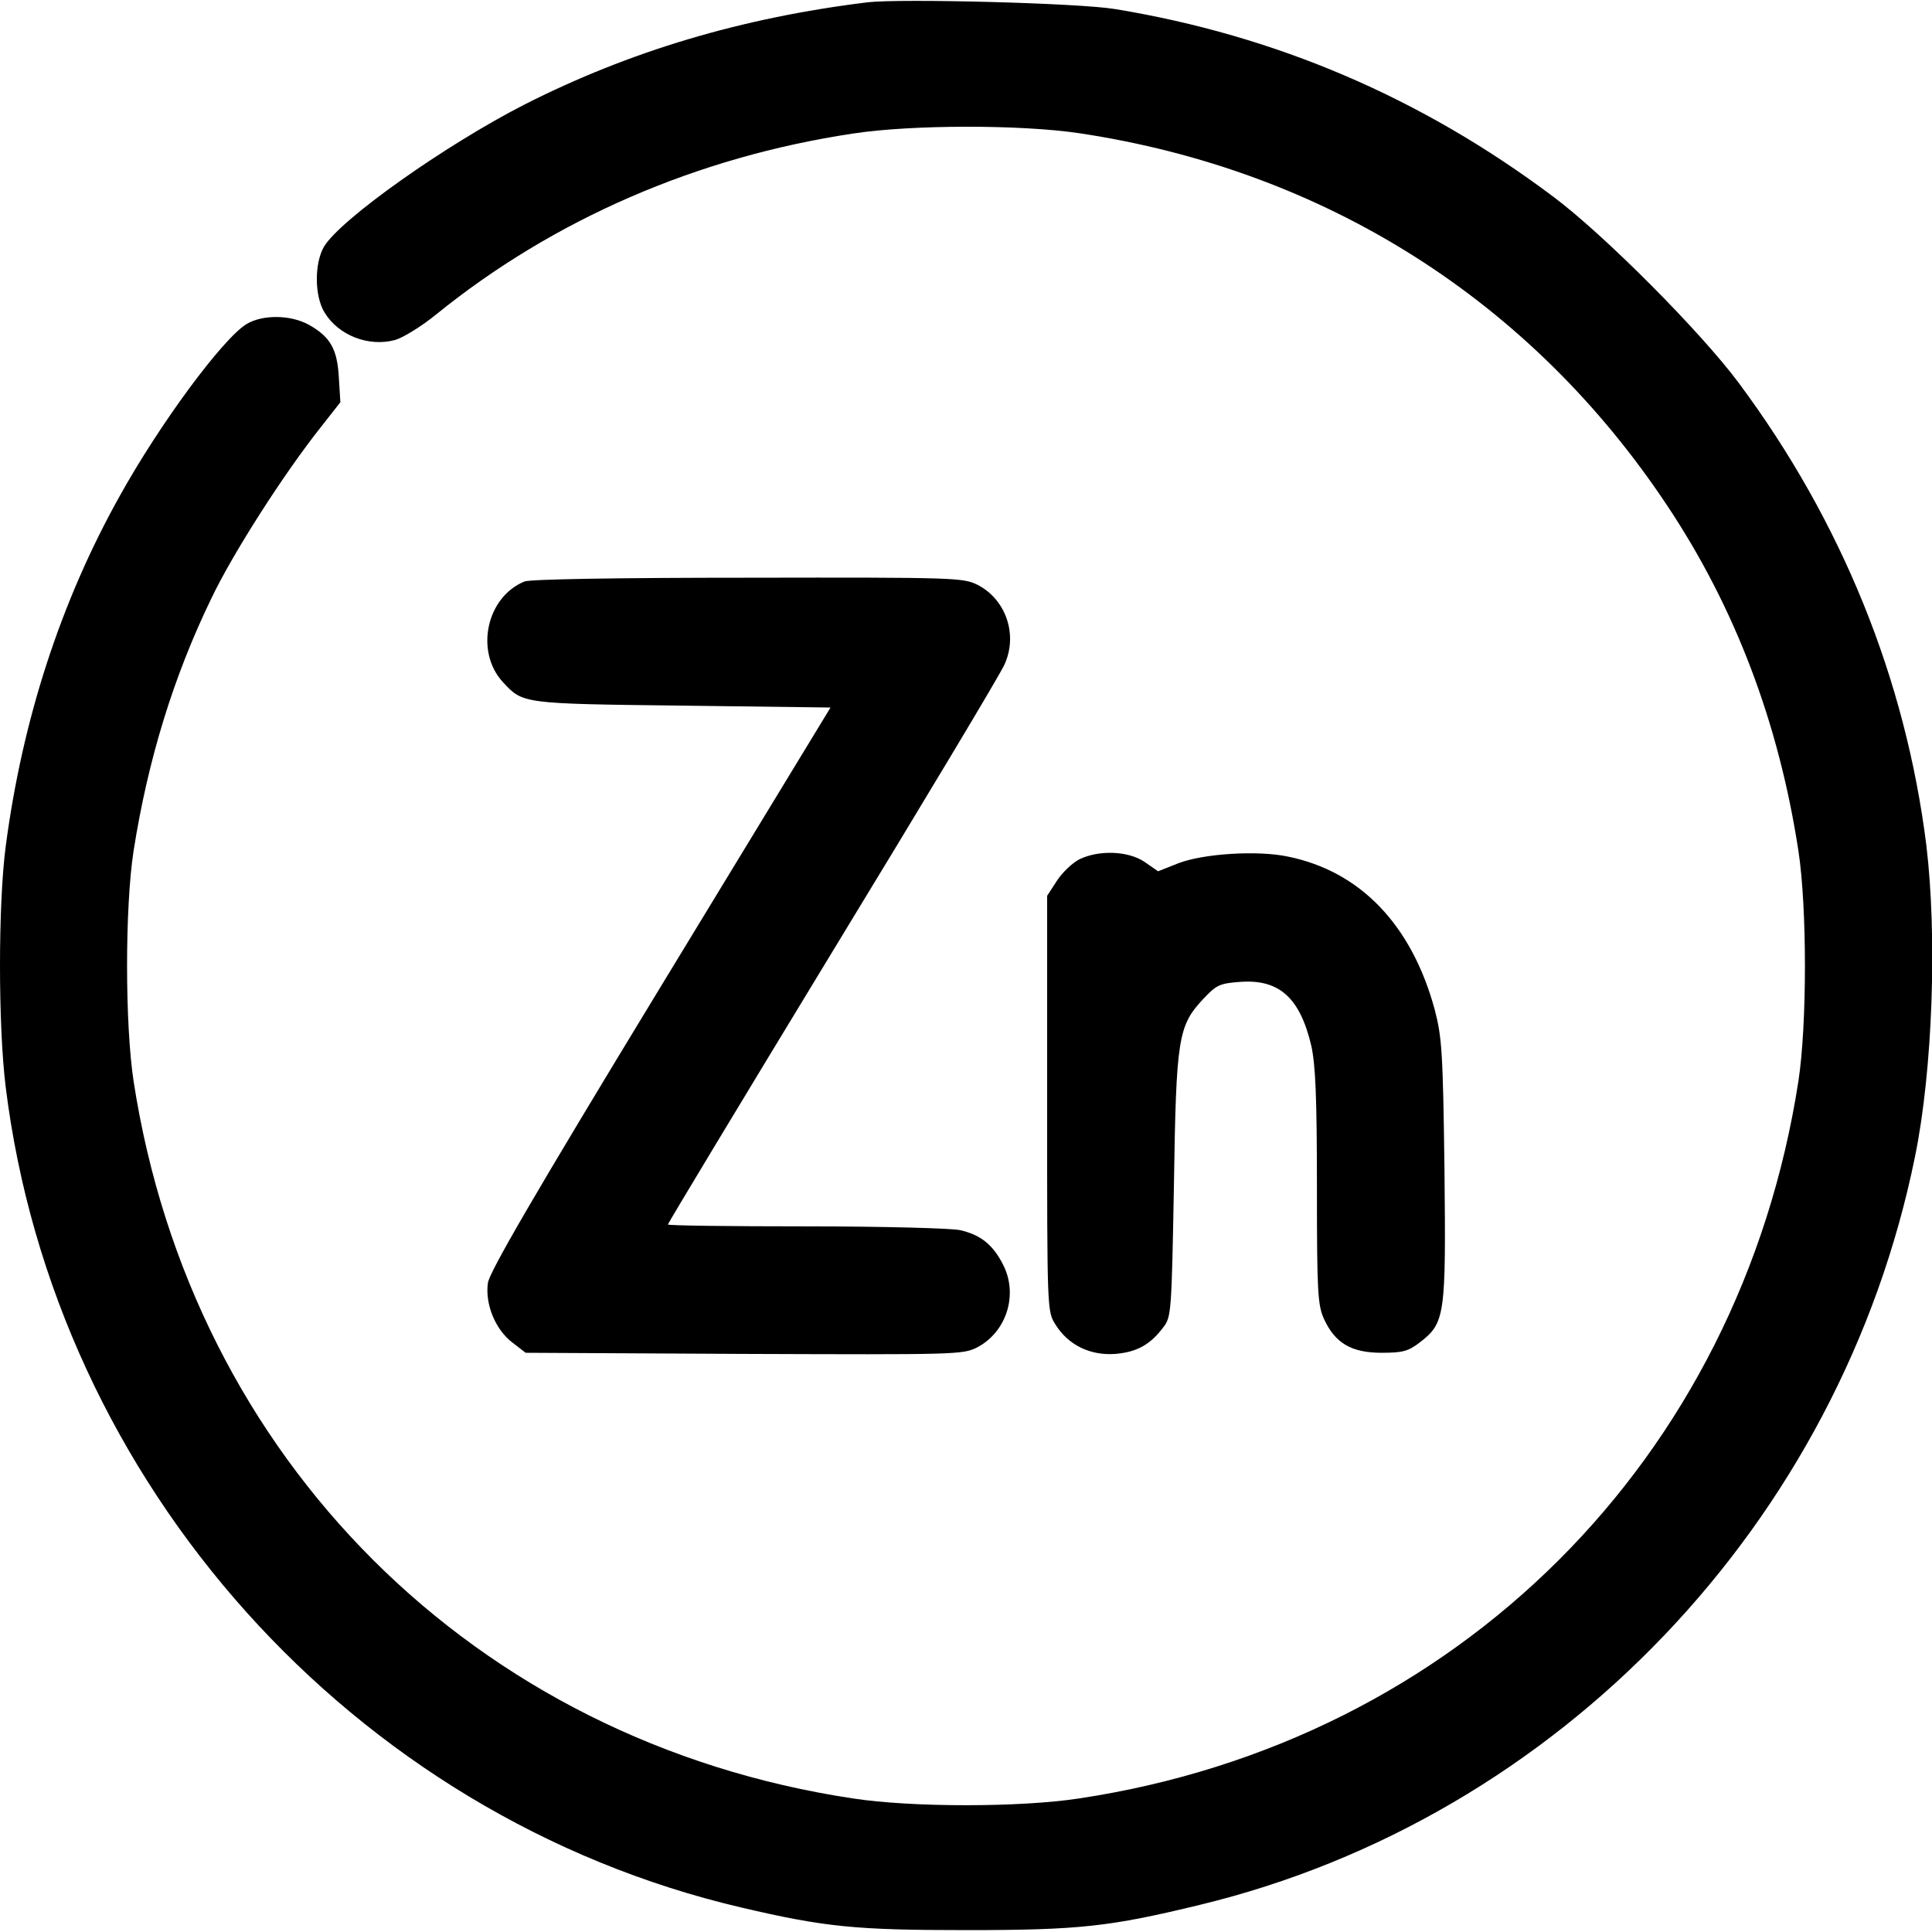
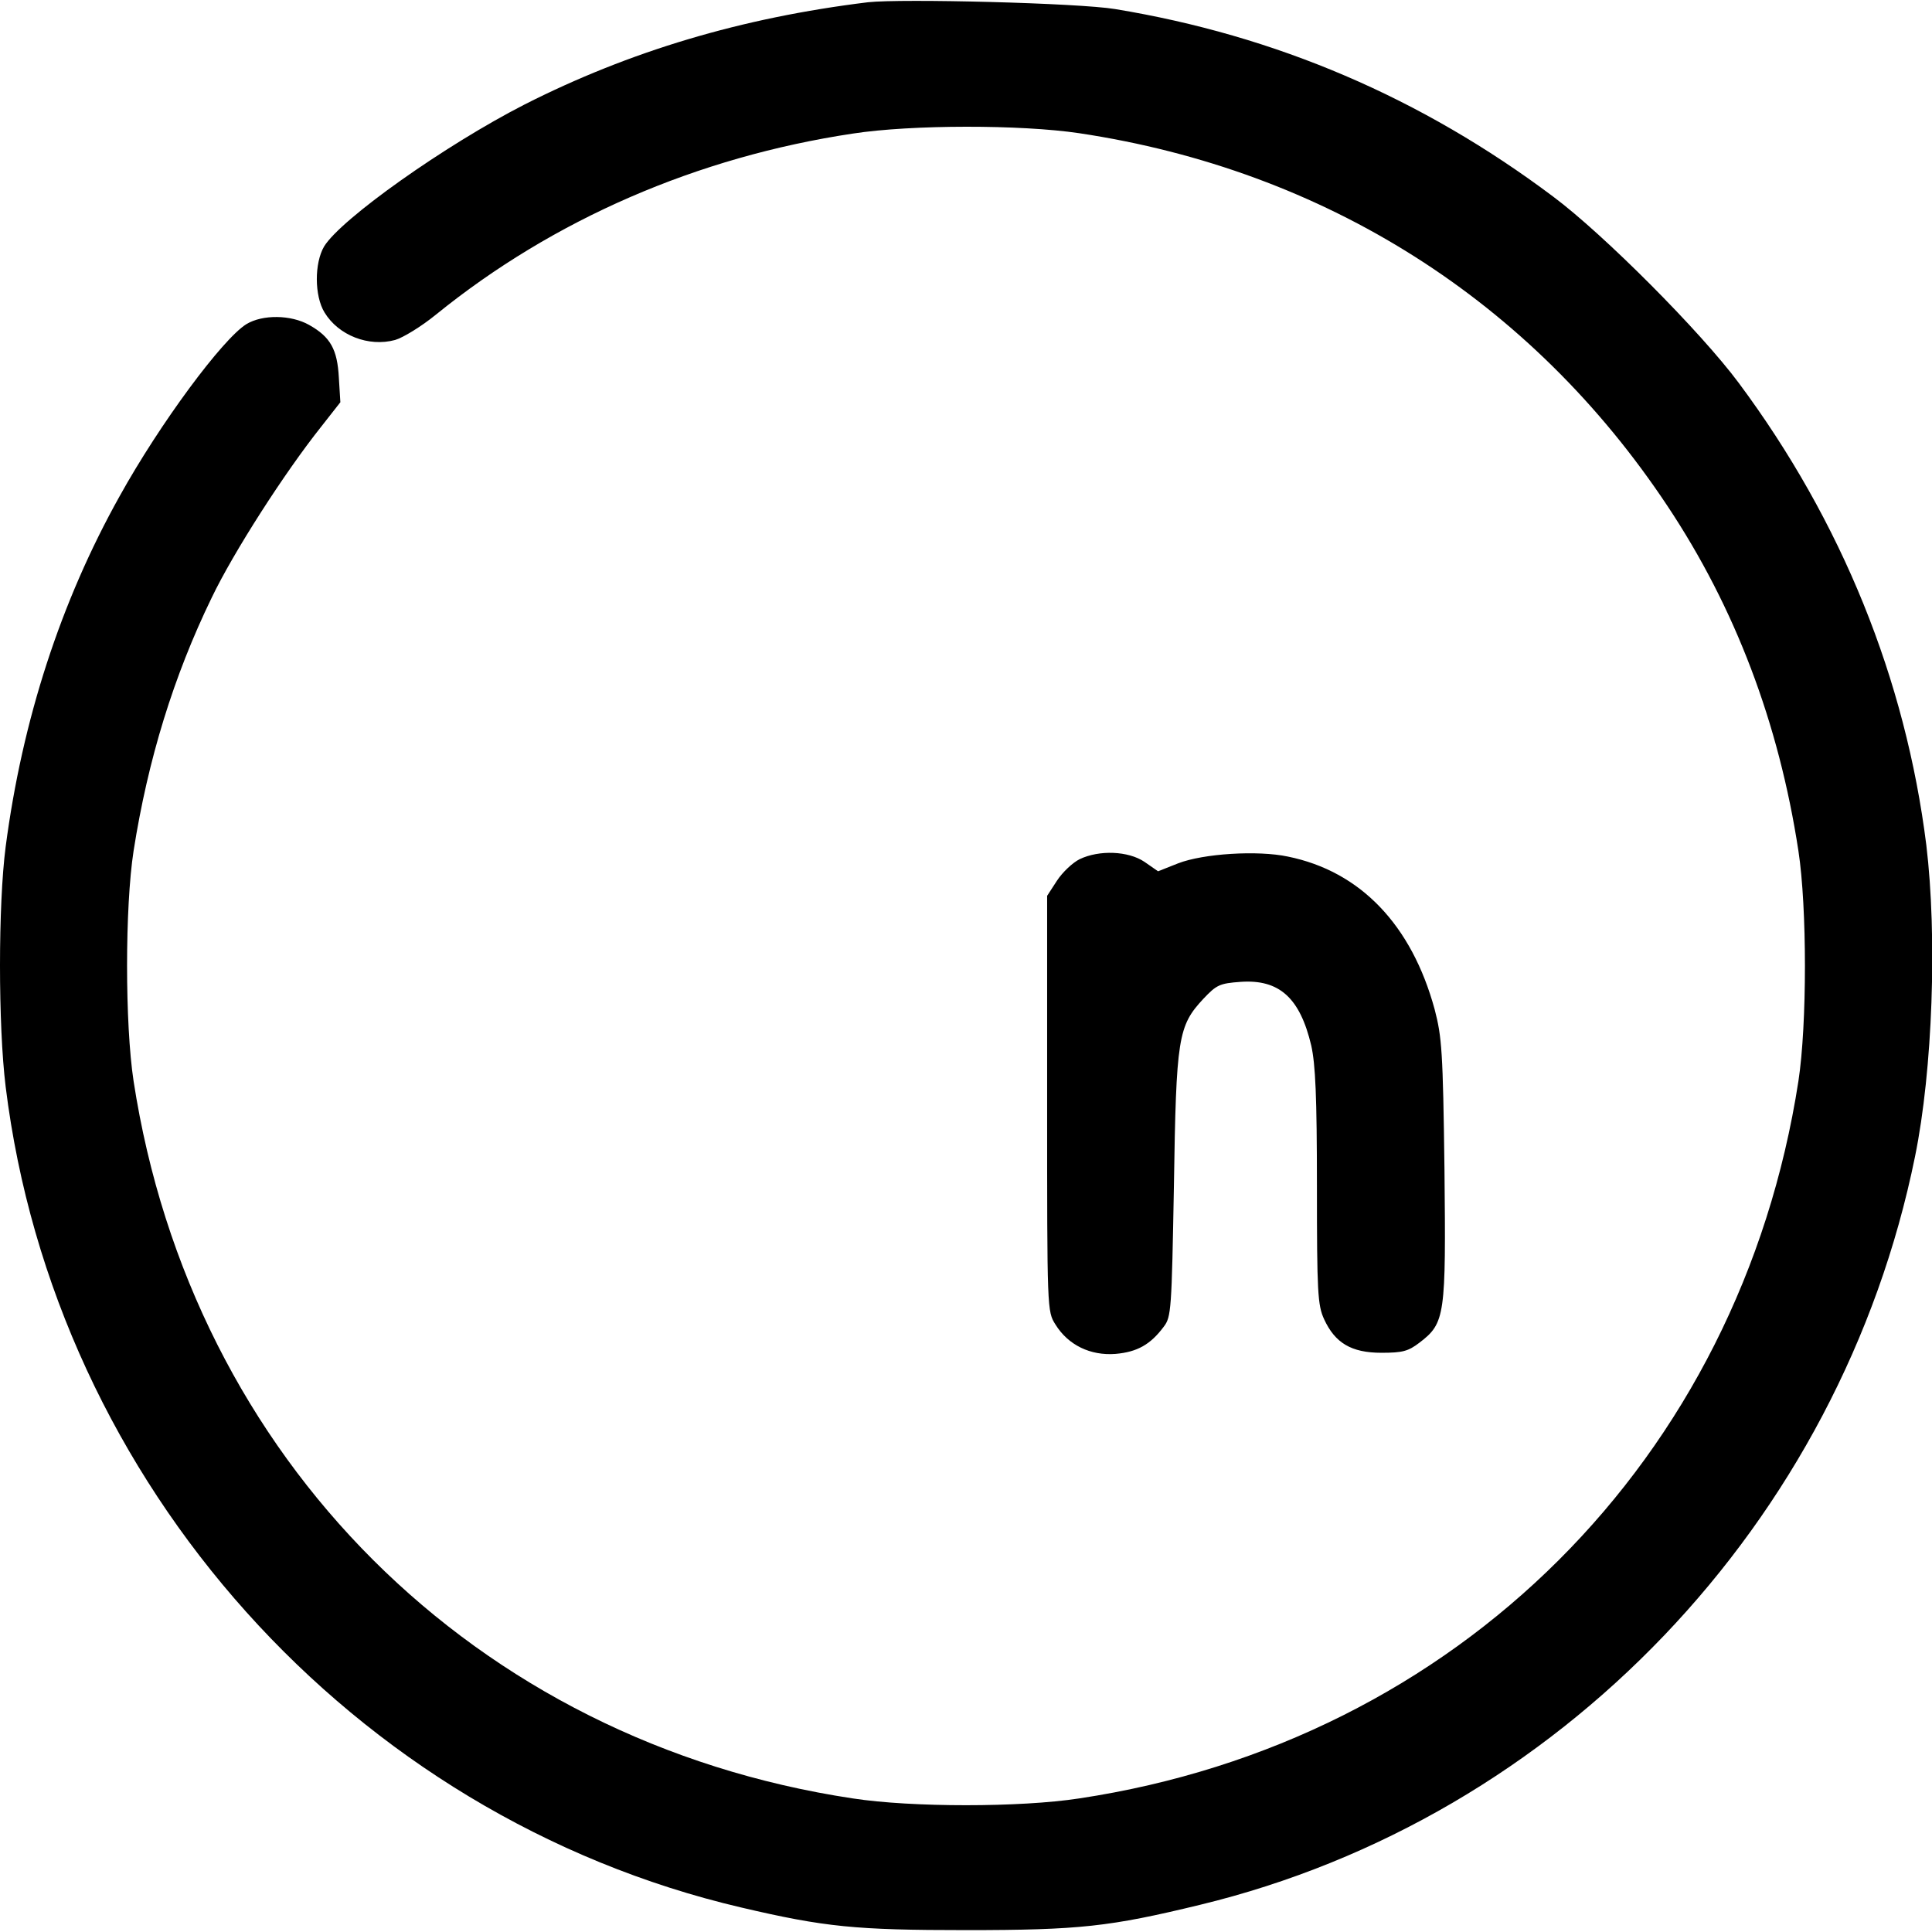
<svg xmlns="http://www.w3.org/2000/svg" version="1.0" width="512pt" height="512pt" viewBox="0 0 512 512" preserveAspectRatio="xMidYMid meet">
  <g transform="translate(0,512) scale(0.1,-0.1)" fill="#000000" stroke="none">
    <path d="M2300 5114 c-335 -41 -632 -130 -910 -271 -211 -108 -486 -303 -531 -376 -26 -44 -26 -131 1 -175 37 -61 117 -92 187 -73 21 6 70 36 108 67 312 253 693 418 1105 480 156 24 445 24 600 1 652 -98 1198 -444 1559 -988 179 -269 295 -574 347 -914 23 -150 23 -460 0 -610 -155 -1002 -904 -1750 -1906 -1901 -156 -24 -444 -24 -600 0 -1002 151 -1752 900 -1906 1901 -23 151 -23 461 0 610 38 242 106 463 207 671 58 121 193 331 290 453 l51 65 -4 65 c-4 75 -22 108 -79 140 -48 27 -123 28 -166 2 -63 -39 -229 -263 -336 -456 -156 -279 -258 -593 -302 -929 -20 -154 -20 -473 0 -636 130 -1052 920 -1934 1949 -2175 222 -52 304 -60 596 -60 301 0 381 9 620 67 951 230 1698 1013 1895 1983 47 230 59 584 30 825 -55 440 -224 858 -497 1225 -101 136 -358 394 -492 494 -349 262 -735 427 -1161 497 -96 16 -566 28 -655 18z" />
-     <path d="M1390 3579 c-101 -41 -132 -186 -57 -267 53 -57 50 -57 475 -62 l393 -5 -452 -743 c-335 -551 -452 -753 -456 -782 -8 -56 20 -124 65 -158 l35 -27 579 -3 c560 -2 579 -2 617 17 79 41 110 141 69 220 -27 53 -60 79 -114 91 -21 5 -204 10 -406 10 -203 0 -368 2 -368 5 0 3 196 328 436 723 240 394 446 737 456 761 36 79 4 172 -71 211 -39 19 -56 20 -608 19 -350 0 -578 -4 -593 -10z" />
    <path d="M2861 2843 c-18 -9 -45 -34 -60 -57 l-26 -40 0 -550 c0 -550 0 -551 22 -586 34 -55 93 -83 159 -78 58 5 93 25 128 72 20 26 21 44 27 374 6 393 11 423 78 495 35 37 43 41 99 45 102 7 157 -42 187 -169 11 -50 15 -133 15 -374 0 -280 2 -314 19 -351 29 -63 72 -89 152 -89 56 0 71 4 101 27 68 52 70 71 66 459 -4 314 -7 351 -26 424 -61 224 -197 366 -389 405 -80 17 -224 8 -291 -18 l-53 -21 -36 25 c-43 29 -120 32 -172 7z" />
  </g>
</svg>